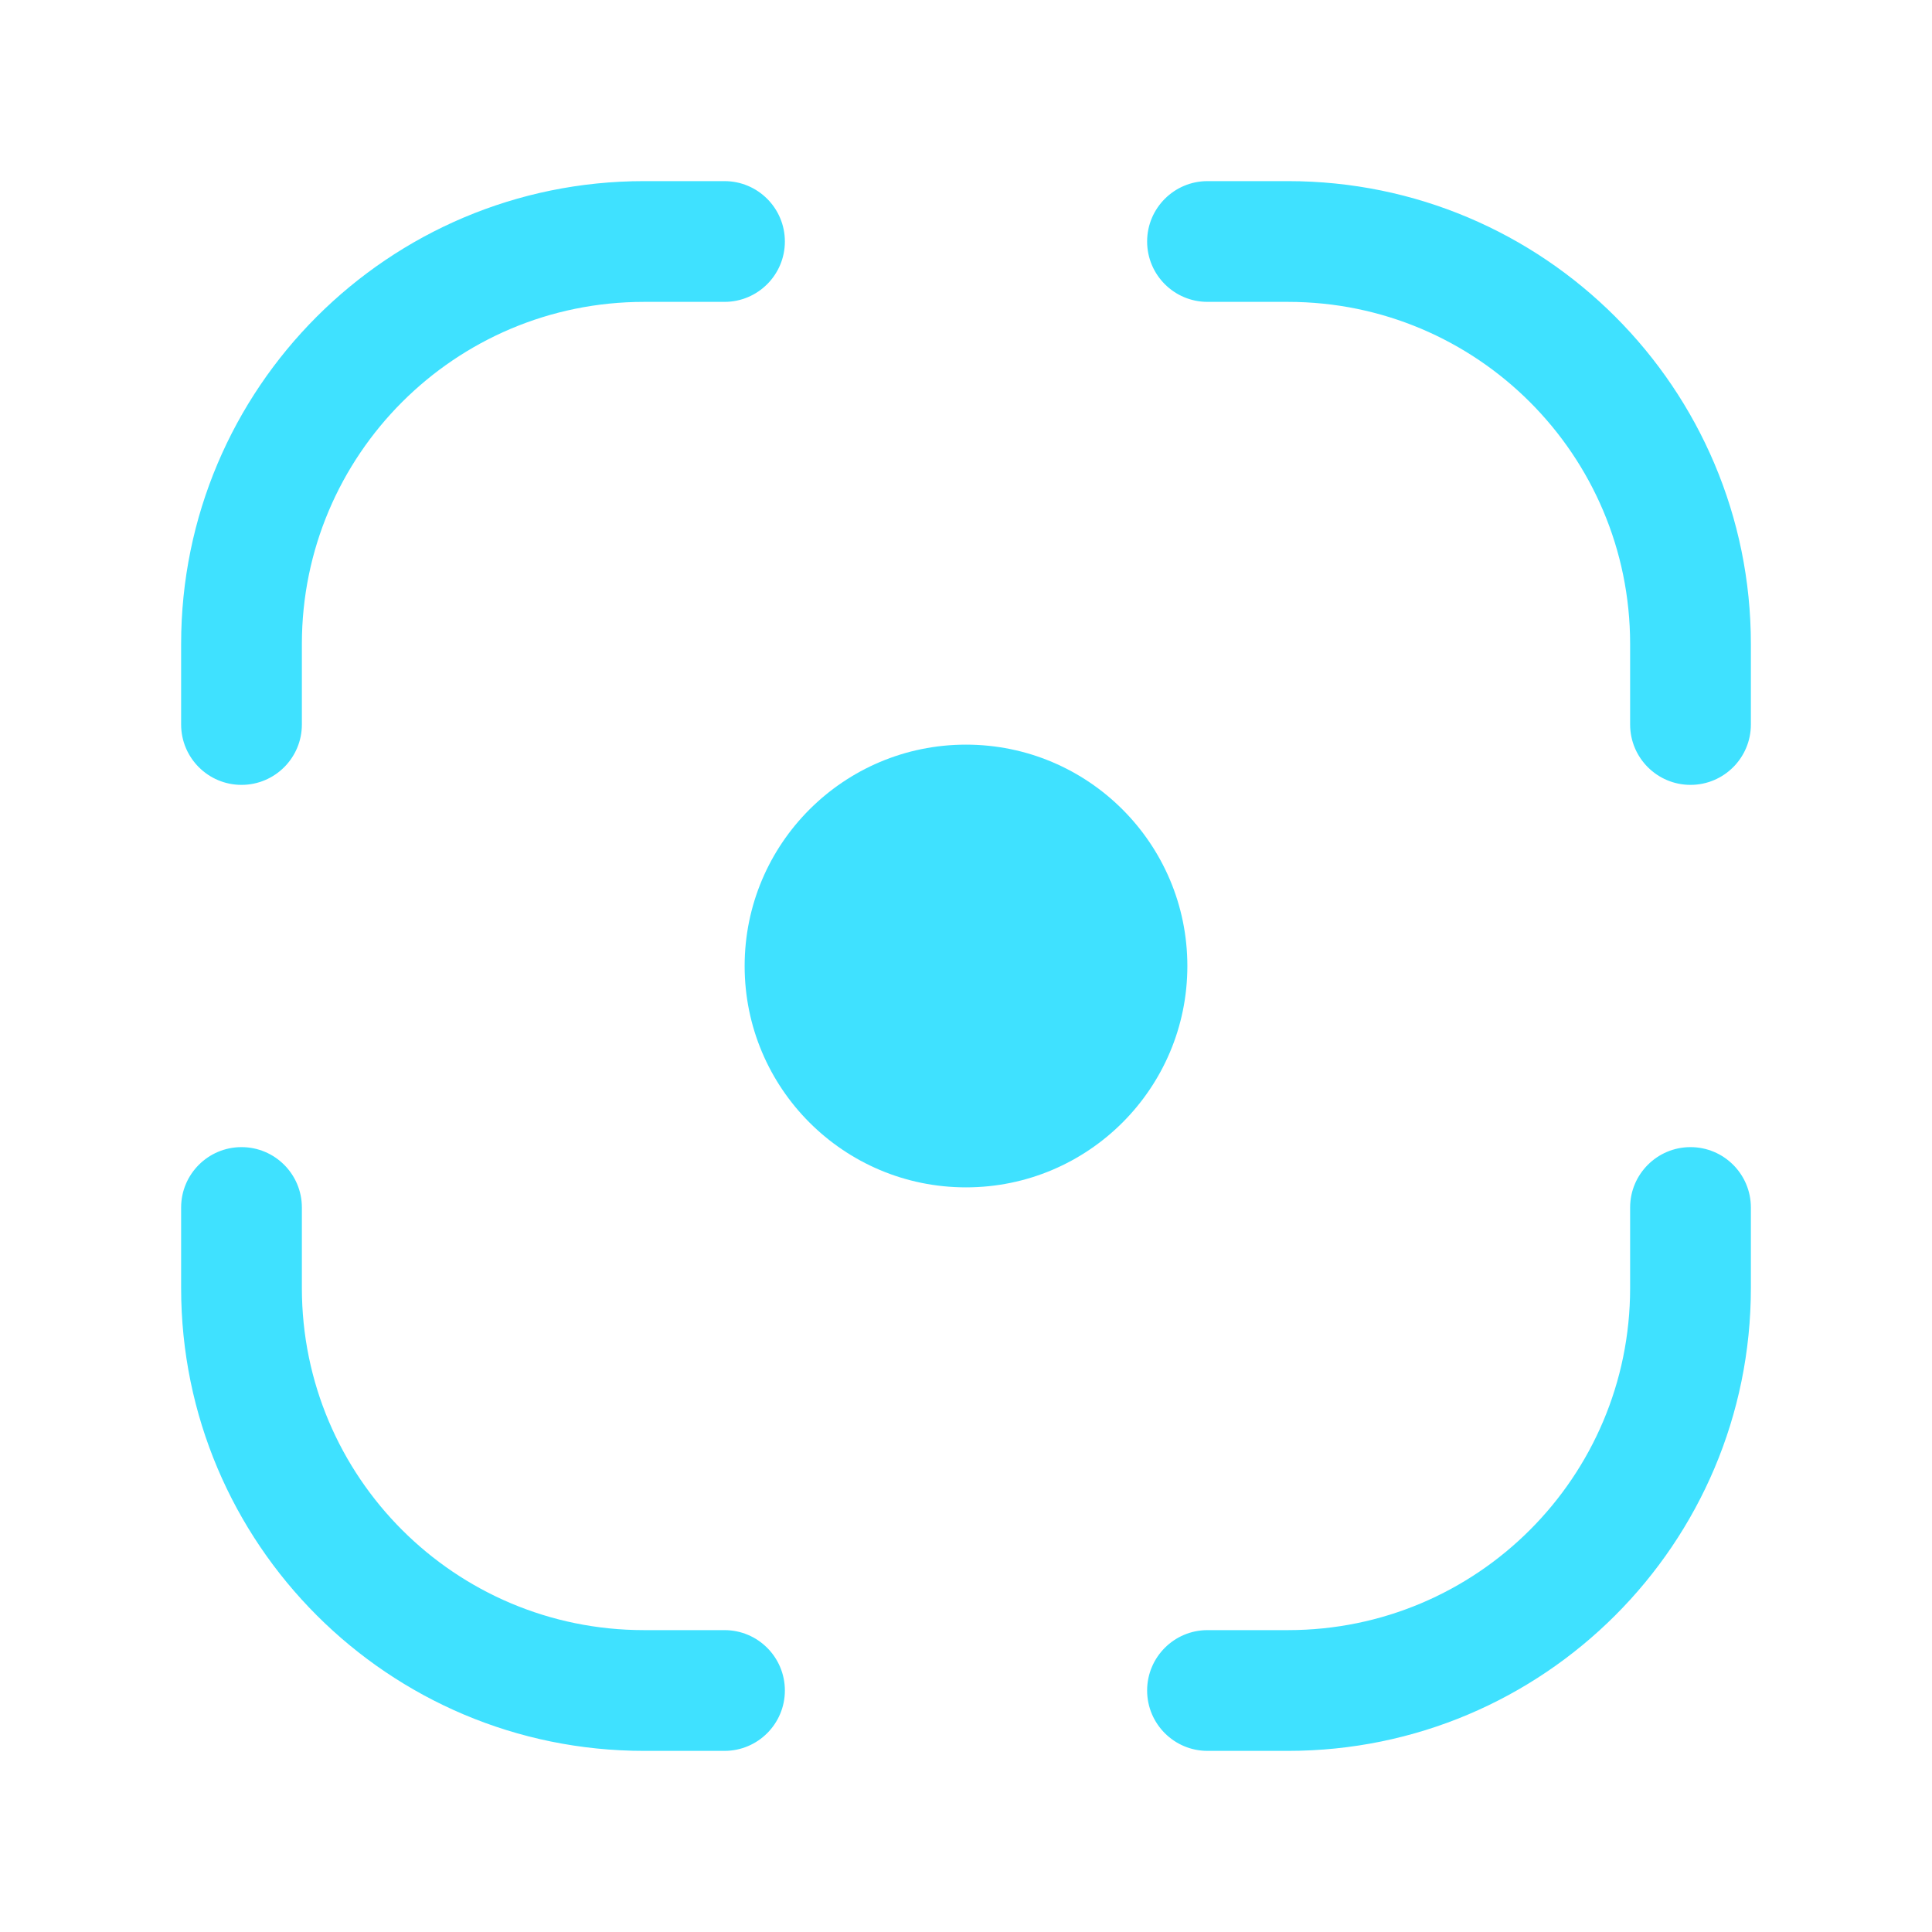
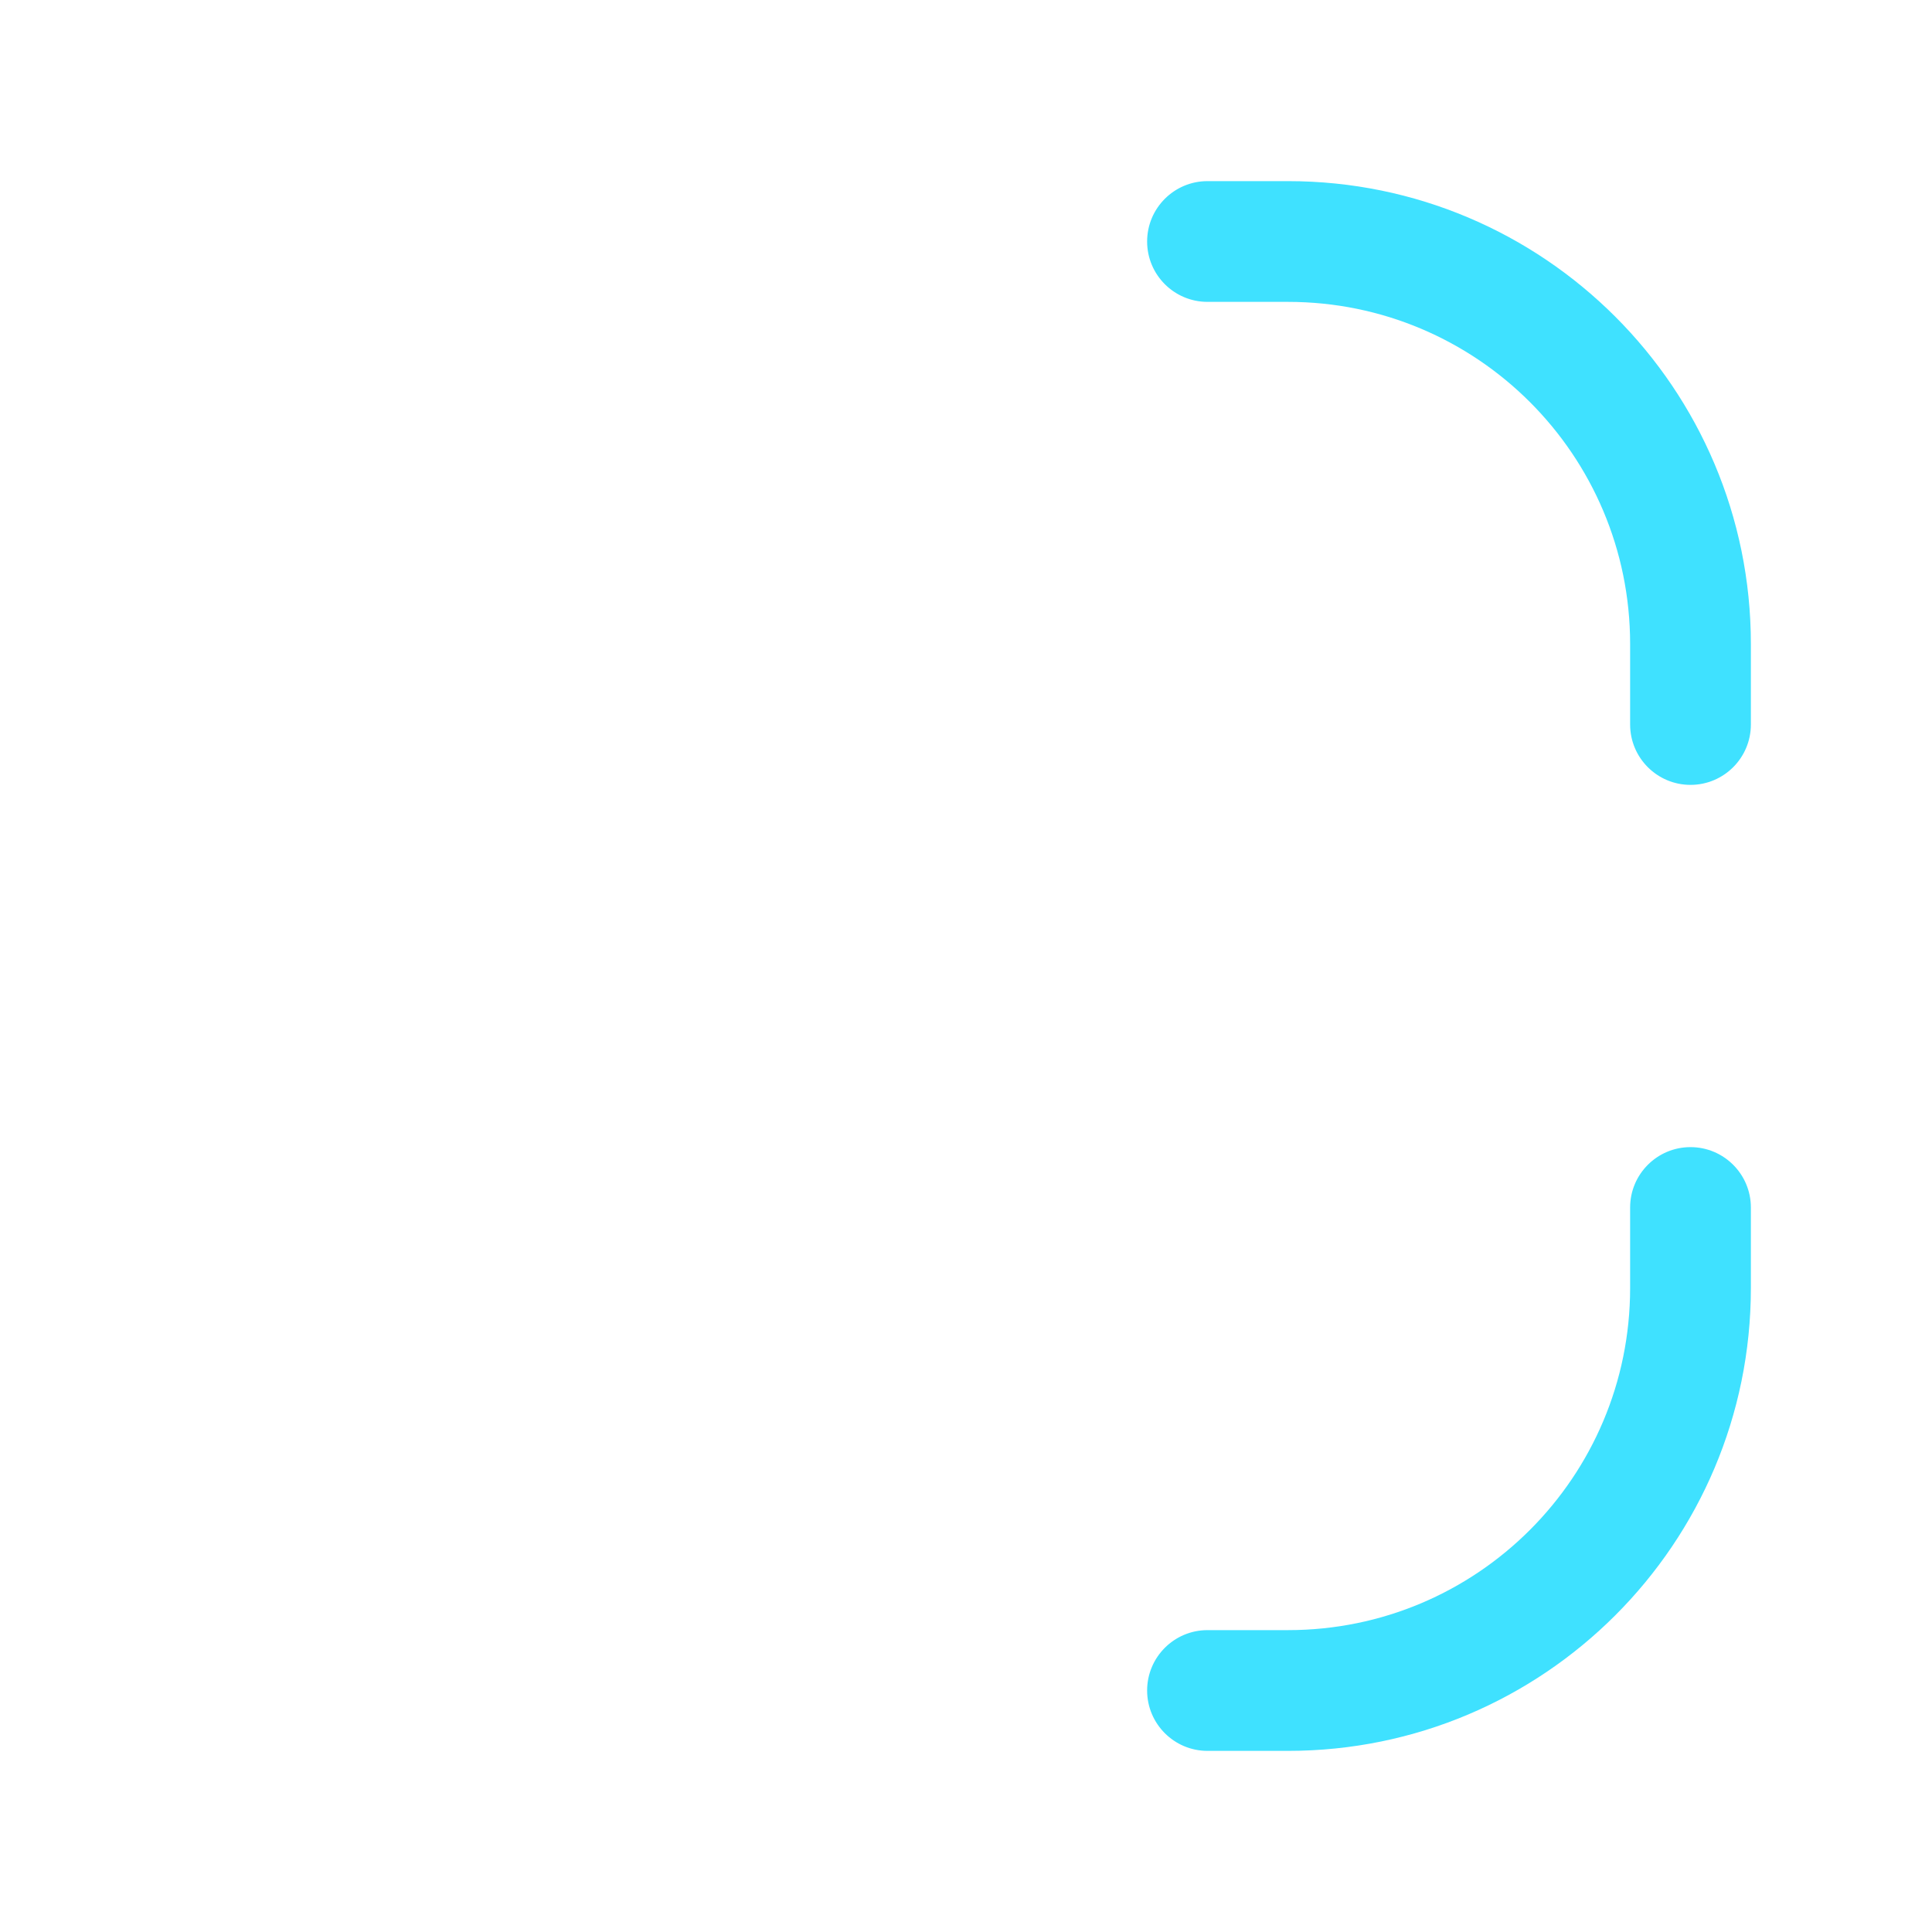
<svg xmlns="http://www.w3.org/2000/svg" width="40" height="40" viewBox="0 0 40 40" fill="none">
  <path d="M25 3.75C24.31 3.75 23.75 4.31 23.75 5C23.75 5.69 24.31 6.25 25 6.25H26.667C30.579 6.25 33.75 9.421 33.75 13.333V15C33.75 15.69 34.31 16.25 35 16.25C35.69 16.25 36.25 15.69 36.25 15V13.333C36.25 8.041 31.959 3.75 26.667 3.75H25Z" fill="#3FE1FF" />
-   <path d="M13.333 3.75C8.041 3.75 3.75 8.041 3.75 13.333V15C3.75 15.69 4.31 16.25 5 16.25C5.69 16.25 6.25 15.69 6.25 15V13.333C6.25 9.421 9.421 6.25 13.333 6.25H15C15.69 6.25 16.25 5.69 16.25 5C16.25 4.31 15.69 3.75 15 3.75H13.333Z" fill="#3FE1FF" />
-   <path d="M20 15.417C17.469 15.417 15.417 17.469 15.417 20C15.417 22.531 17.469 24.583 20 24.583C22.531 24.583 24.583 22.531 24.583 20C24.583 17.469 22.531 15.417 20 15.417Z" fill="#3FE1FF" />
-   <path d="M6.25 25C6.25 24.31 5.69 23.75 5 23.75C4.31 23.75 3.75 24.31 3.75 25V26.667C3.75 31.959 8.041 36.25 13.333 36.25H15C15.69 36.25 16.25 35.69 16.25 35C16.25 34.31 15.69 33.75 15 33.75H13.333C9.421 33.75 6.25 30.579 6.25 26.667V25Z" fill="#3FE1FF" />
  <path d="M36.25 25C36.25 24.31 35.69 23.75 35 23.75C34.31 23.75 33.75 24.31 33.75 25V26.667C33.75 30.579 30.579 33.75 26.667 33.75H25C24.31 33.75 23.75 34.31 23.75 35C23.75 35.69 24.31 36.25 25 36.25H26.667C31.959 36.25 36.25 31.959 36.25 26.667V25Z" fill="#3FE1FF" />
</svg>